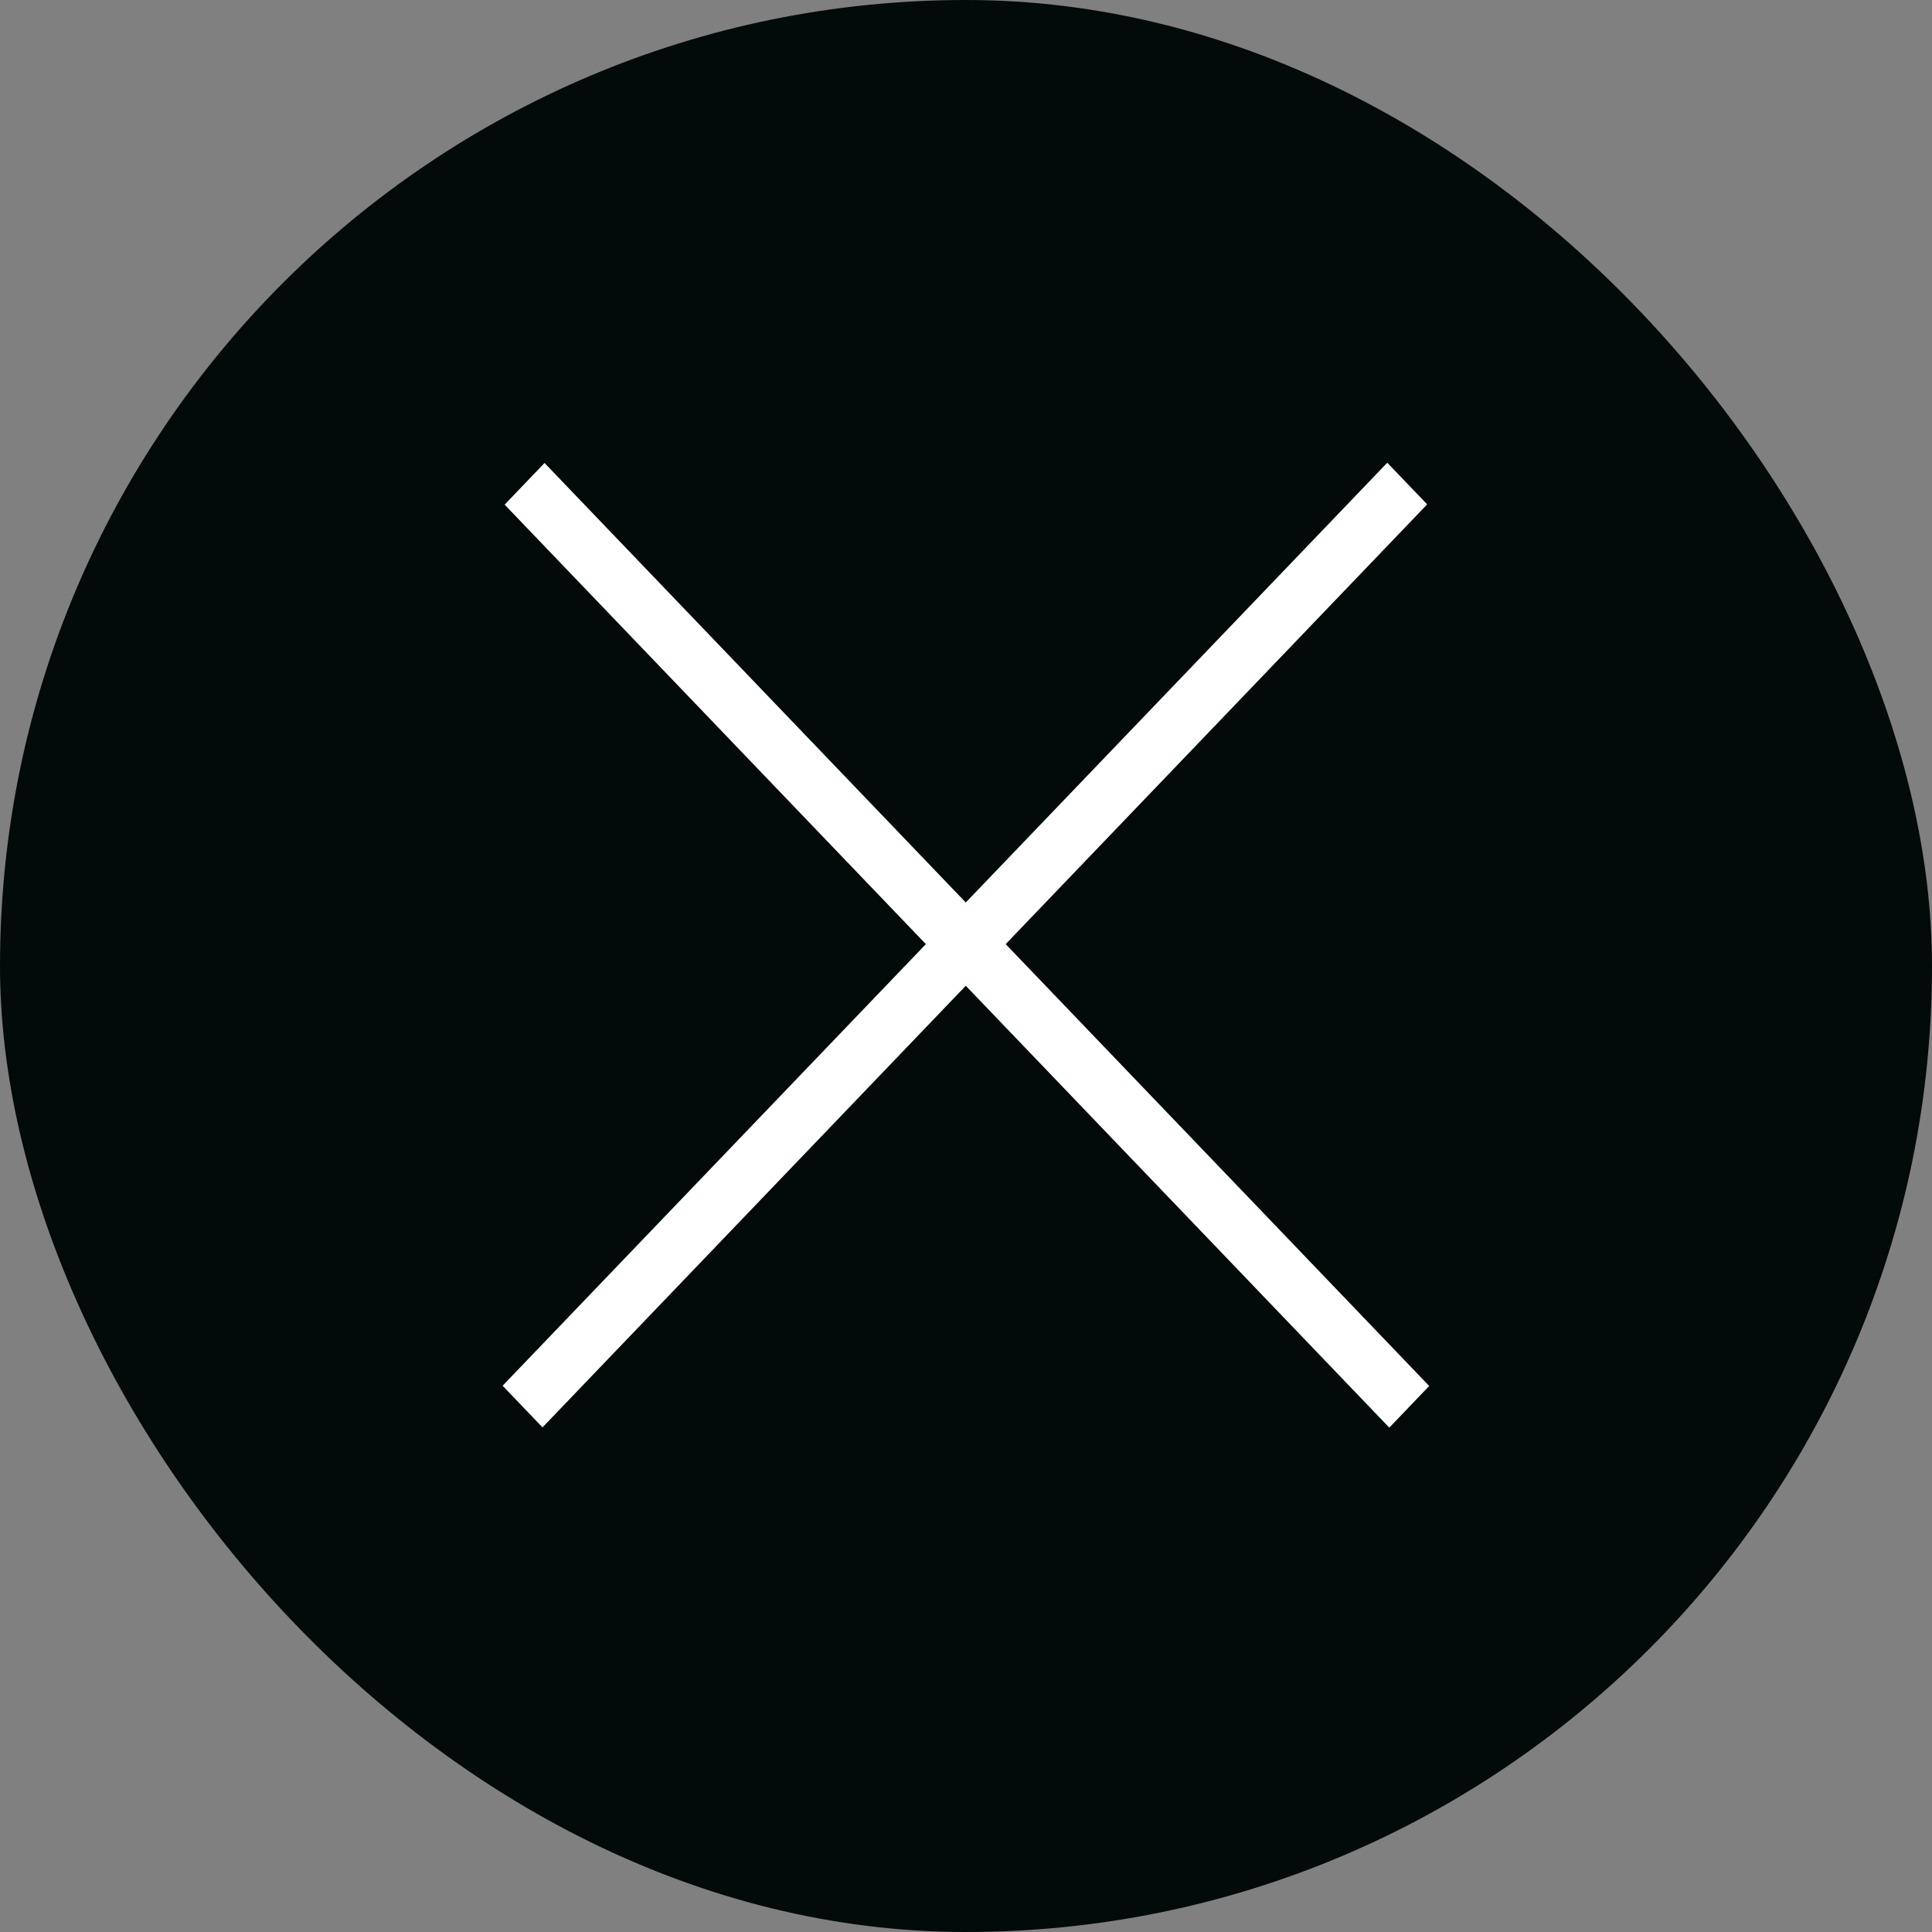
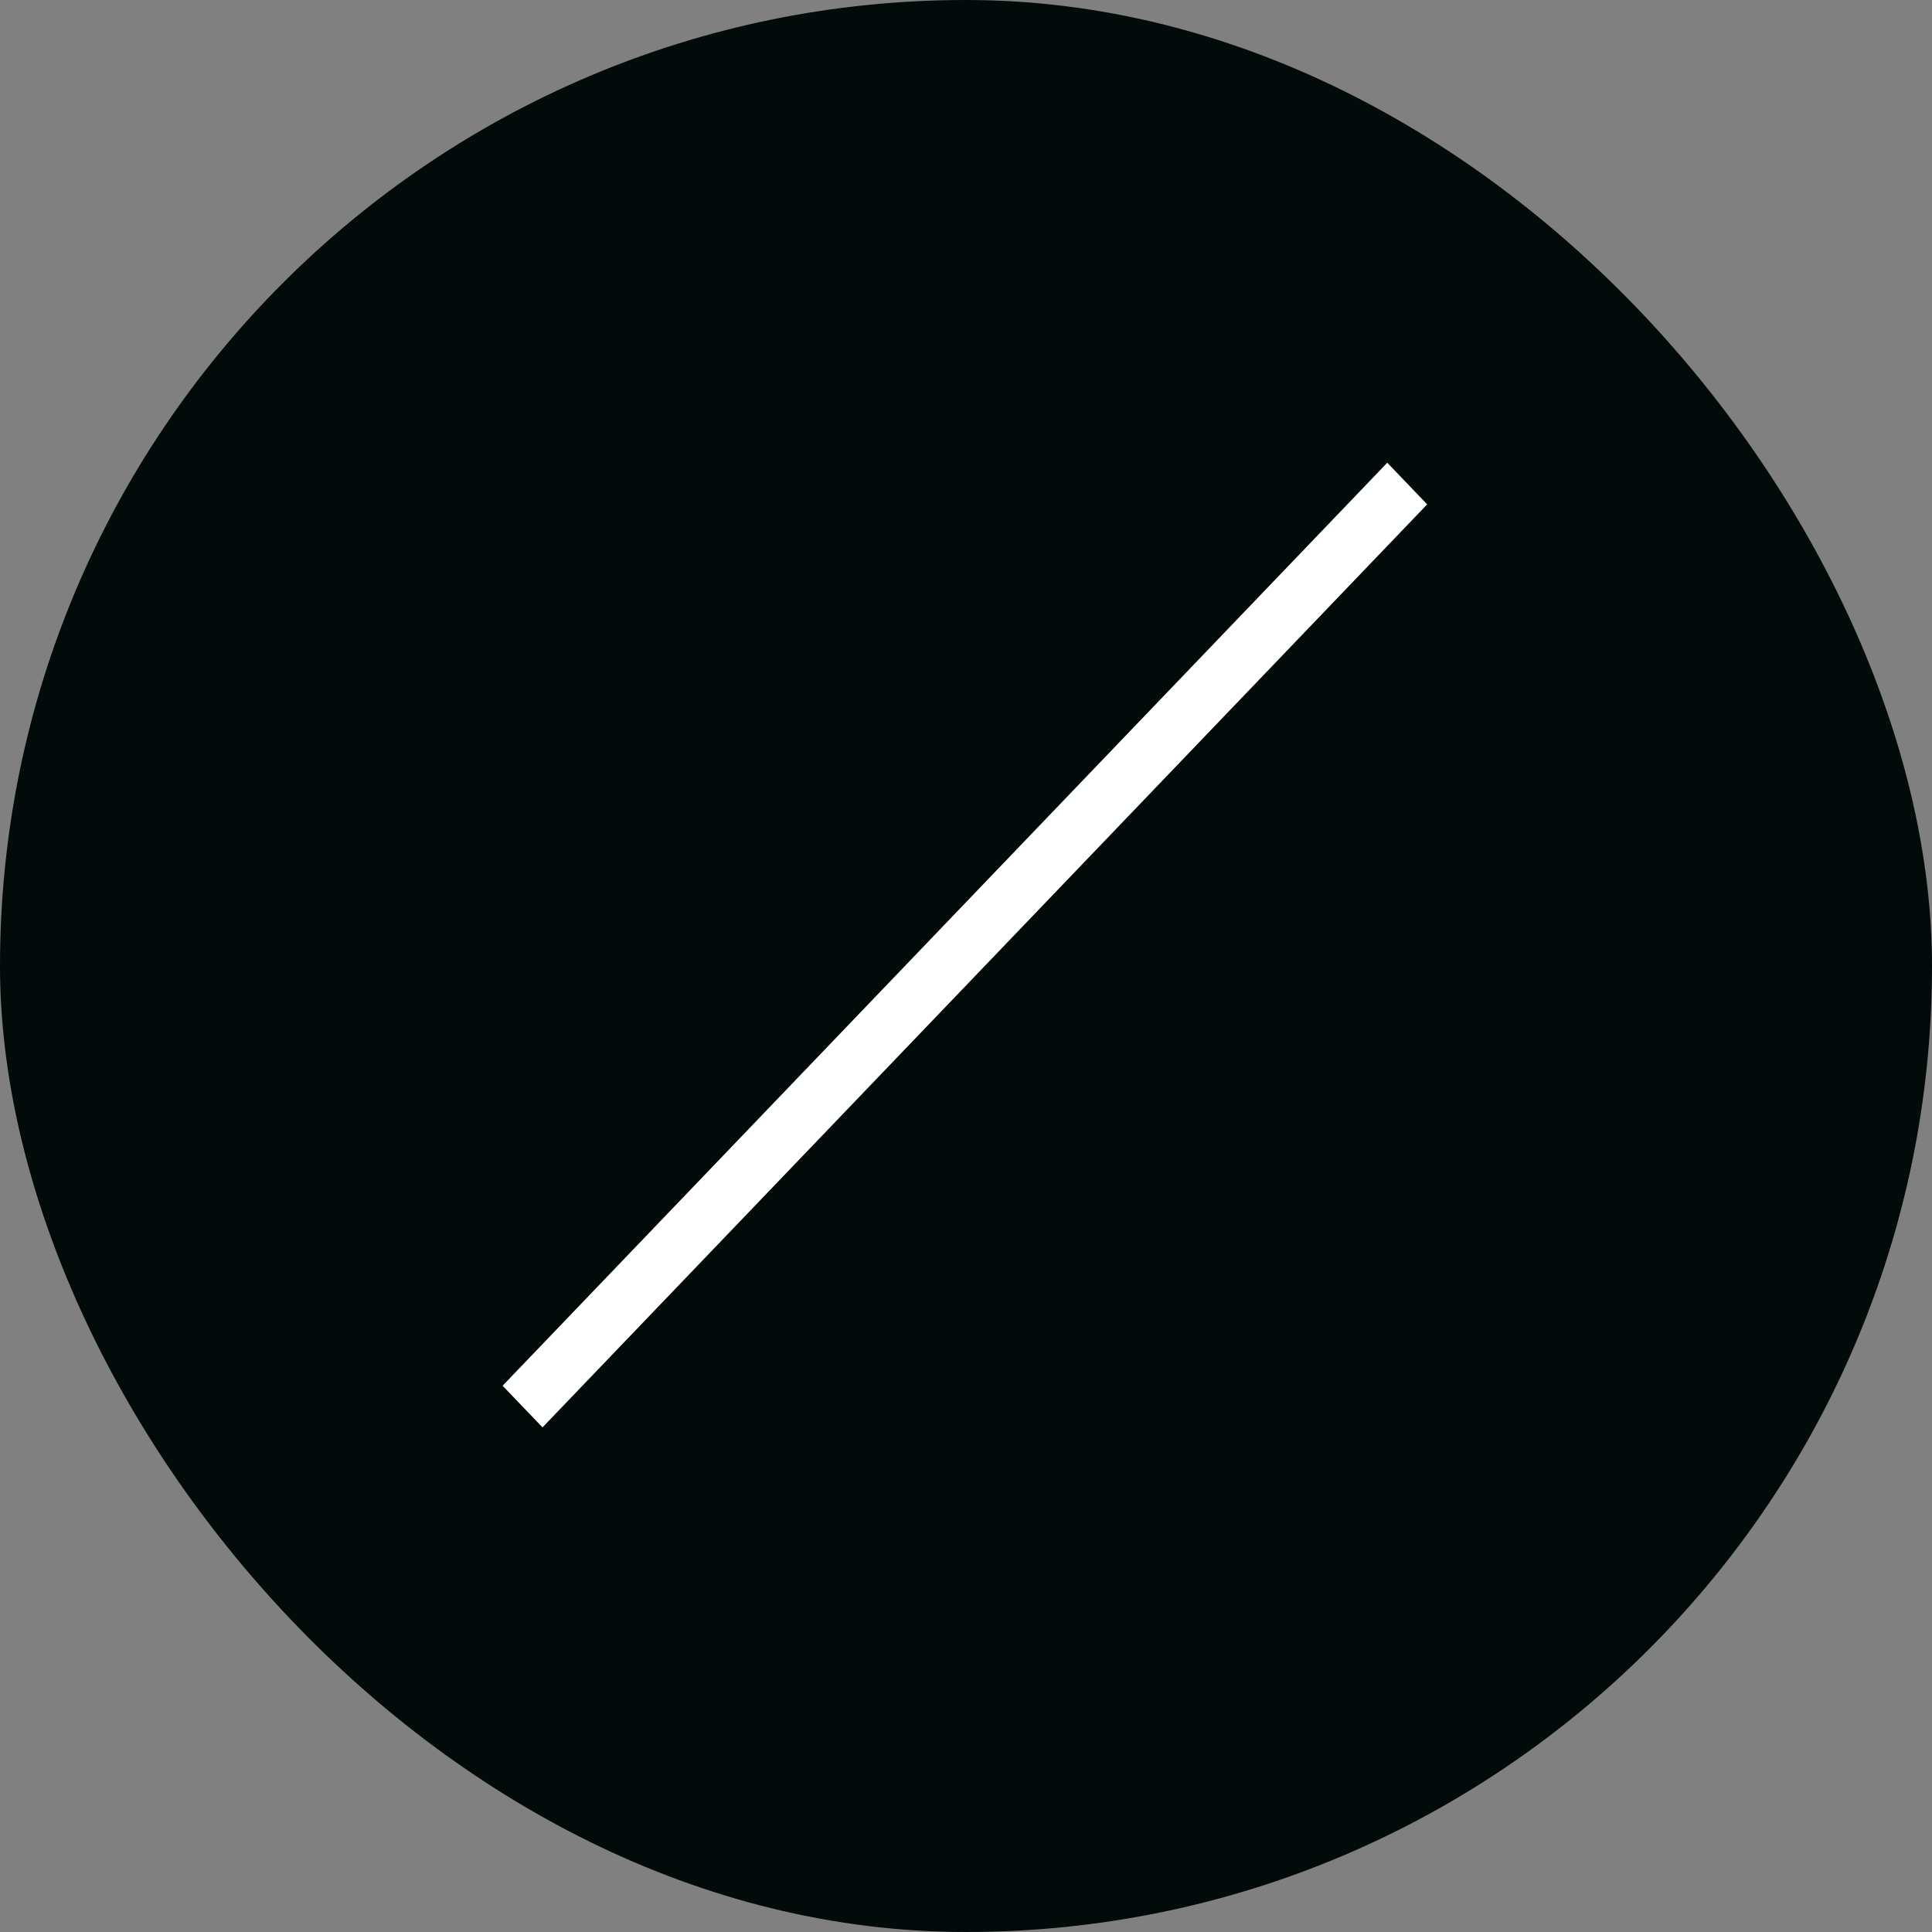
<svg xmlns="http://www.w3.org/2000/svg" width="67" height="67" viewBox="0 0 67 67" fill="none">
  <rect x="0" y="0" width="67" height="67" fill="#808080" stroke="none" />
  <rect width="67" height="67" rx="33.5" fill="#020A0A" />
-   <line y1="-1" x2="44.334" y2="-1" transform="matrix(0.692 0.722 -0.692 0.722 17.5 17.5)" stroke="white" stroke-width="2" />
  <line y1="-1" x2="44.334" y2="-1" transform="matrix(0.692 -0.722 0.692 0.722 18.814 49.5)" stroke="white" stroke-width="2" />
</svg>